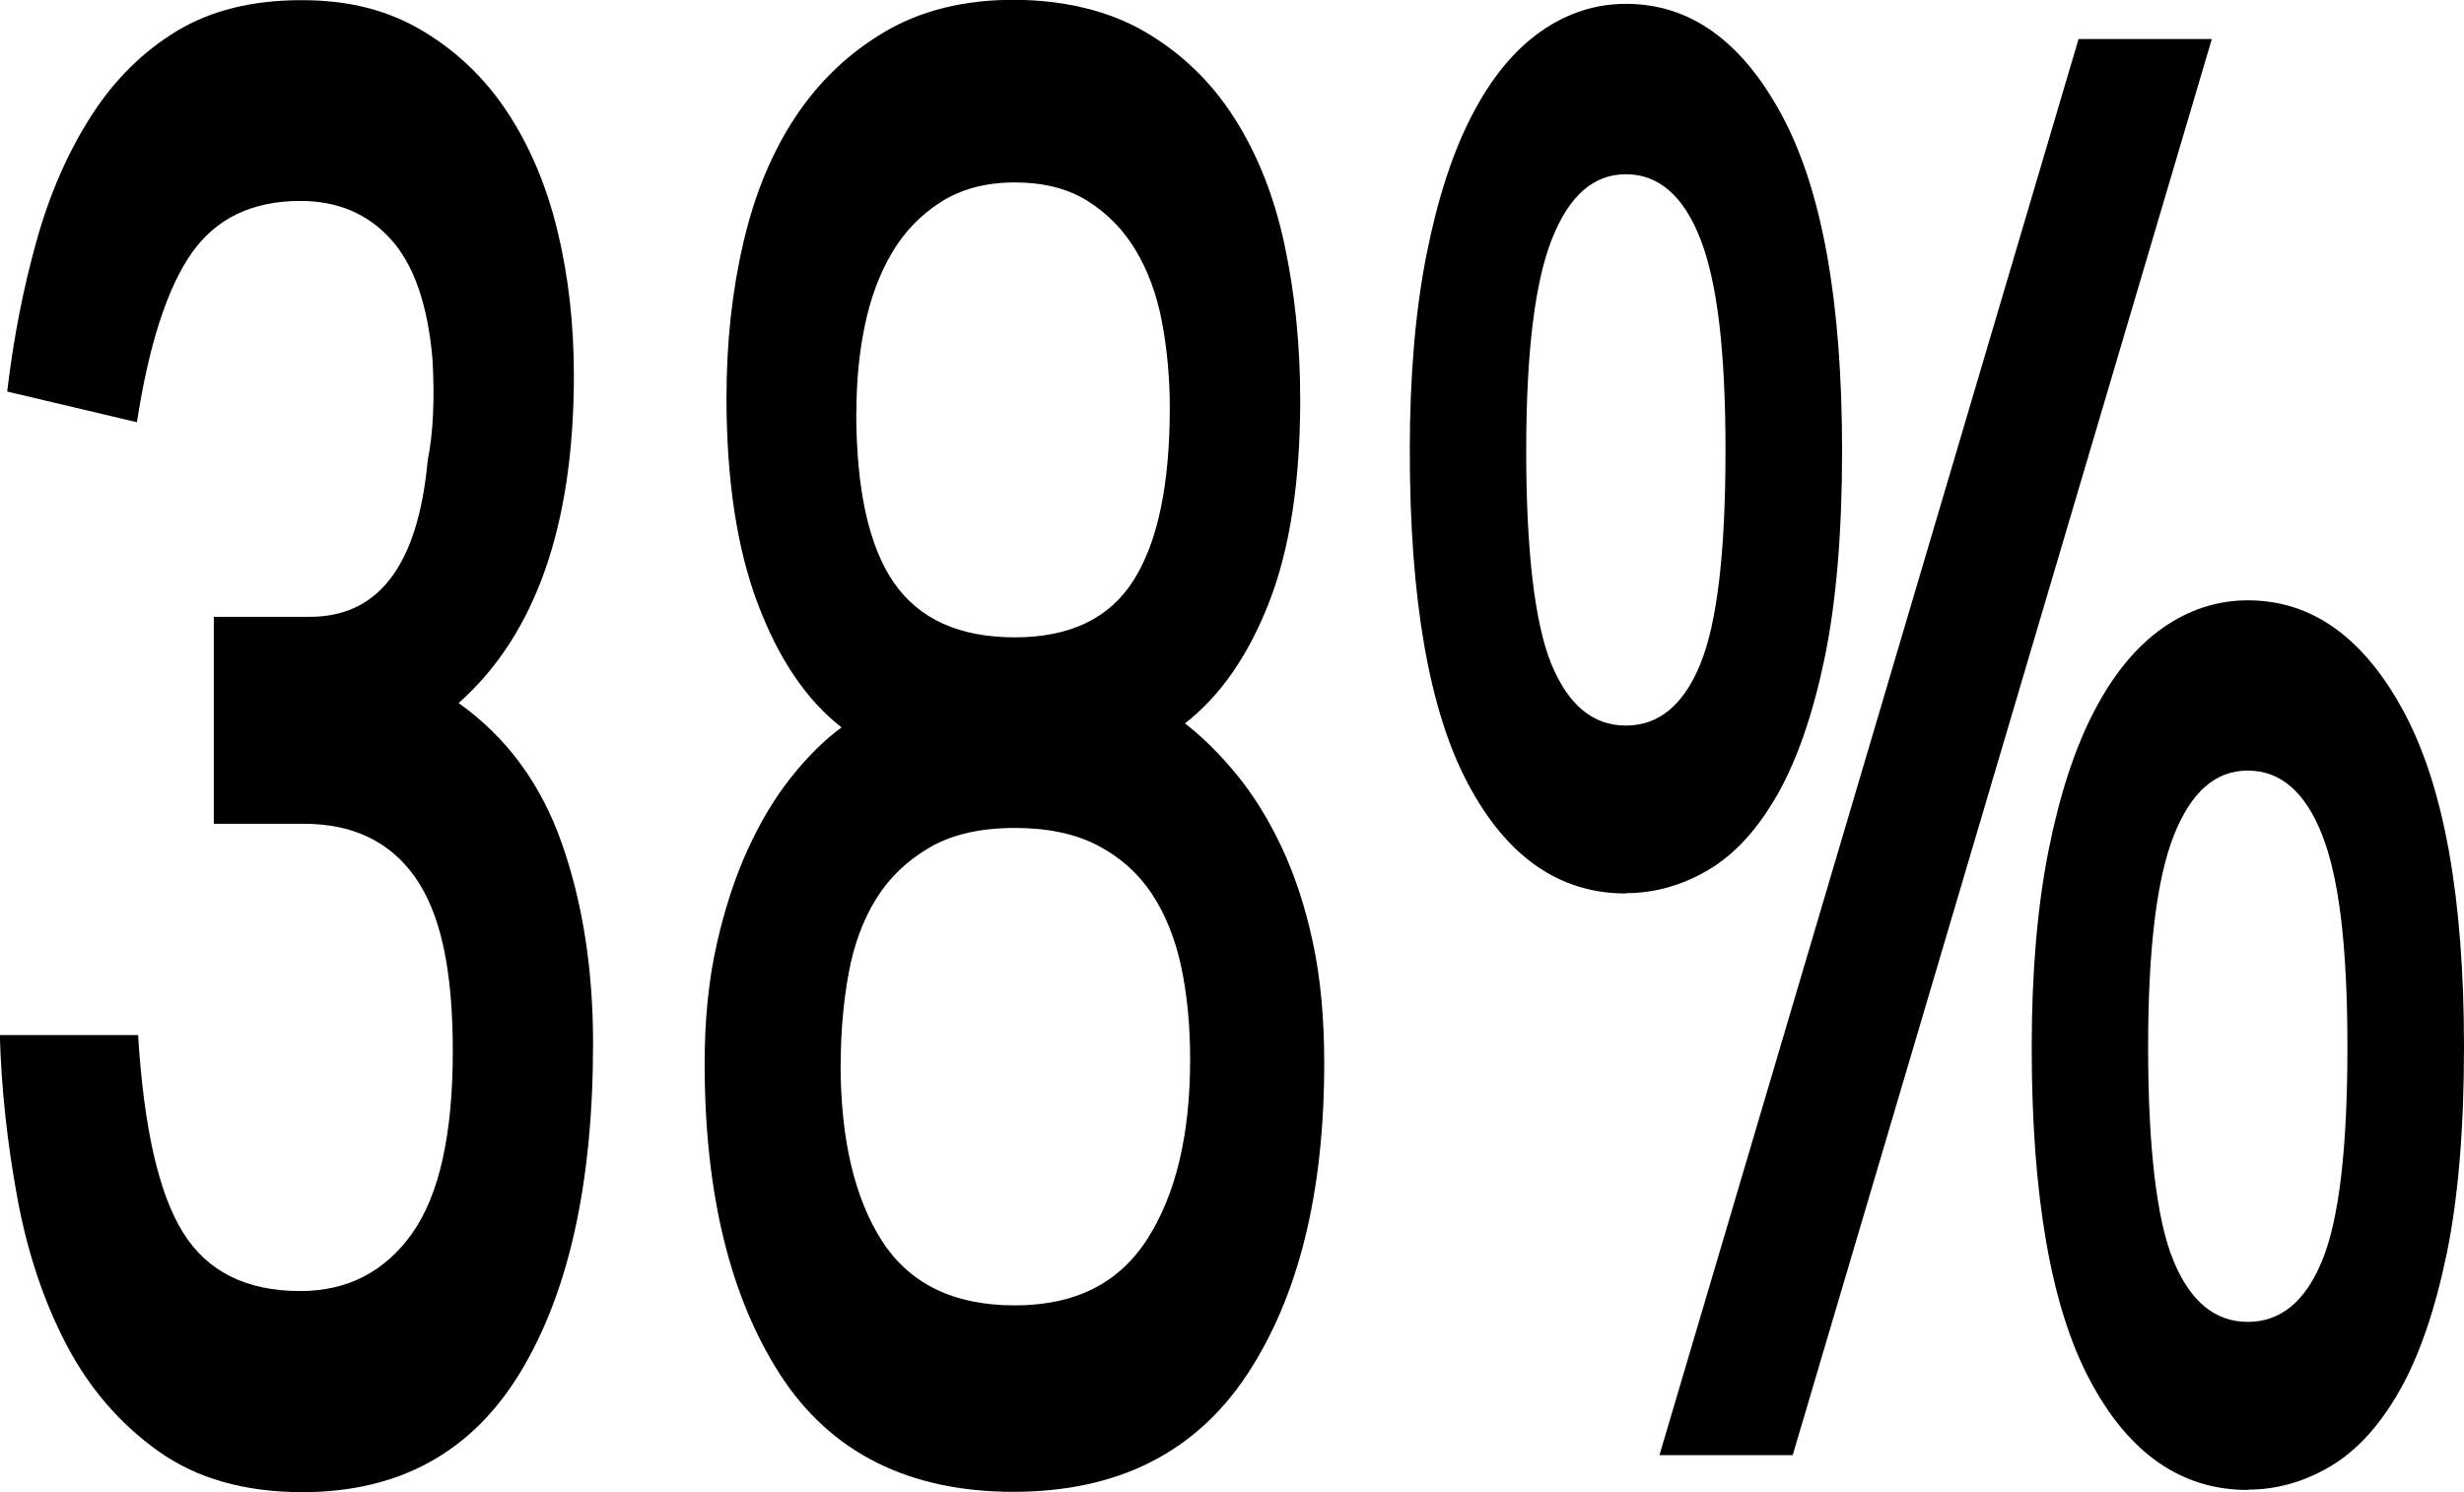
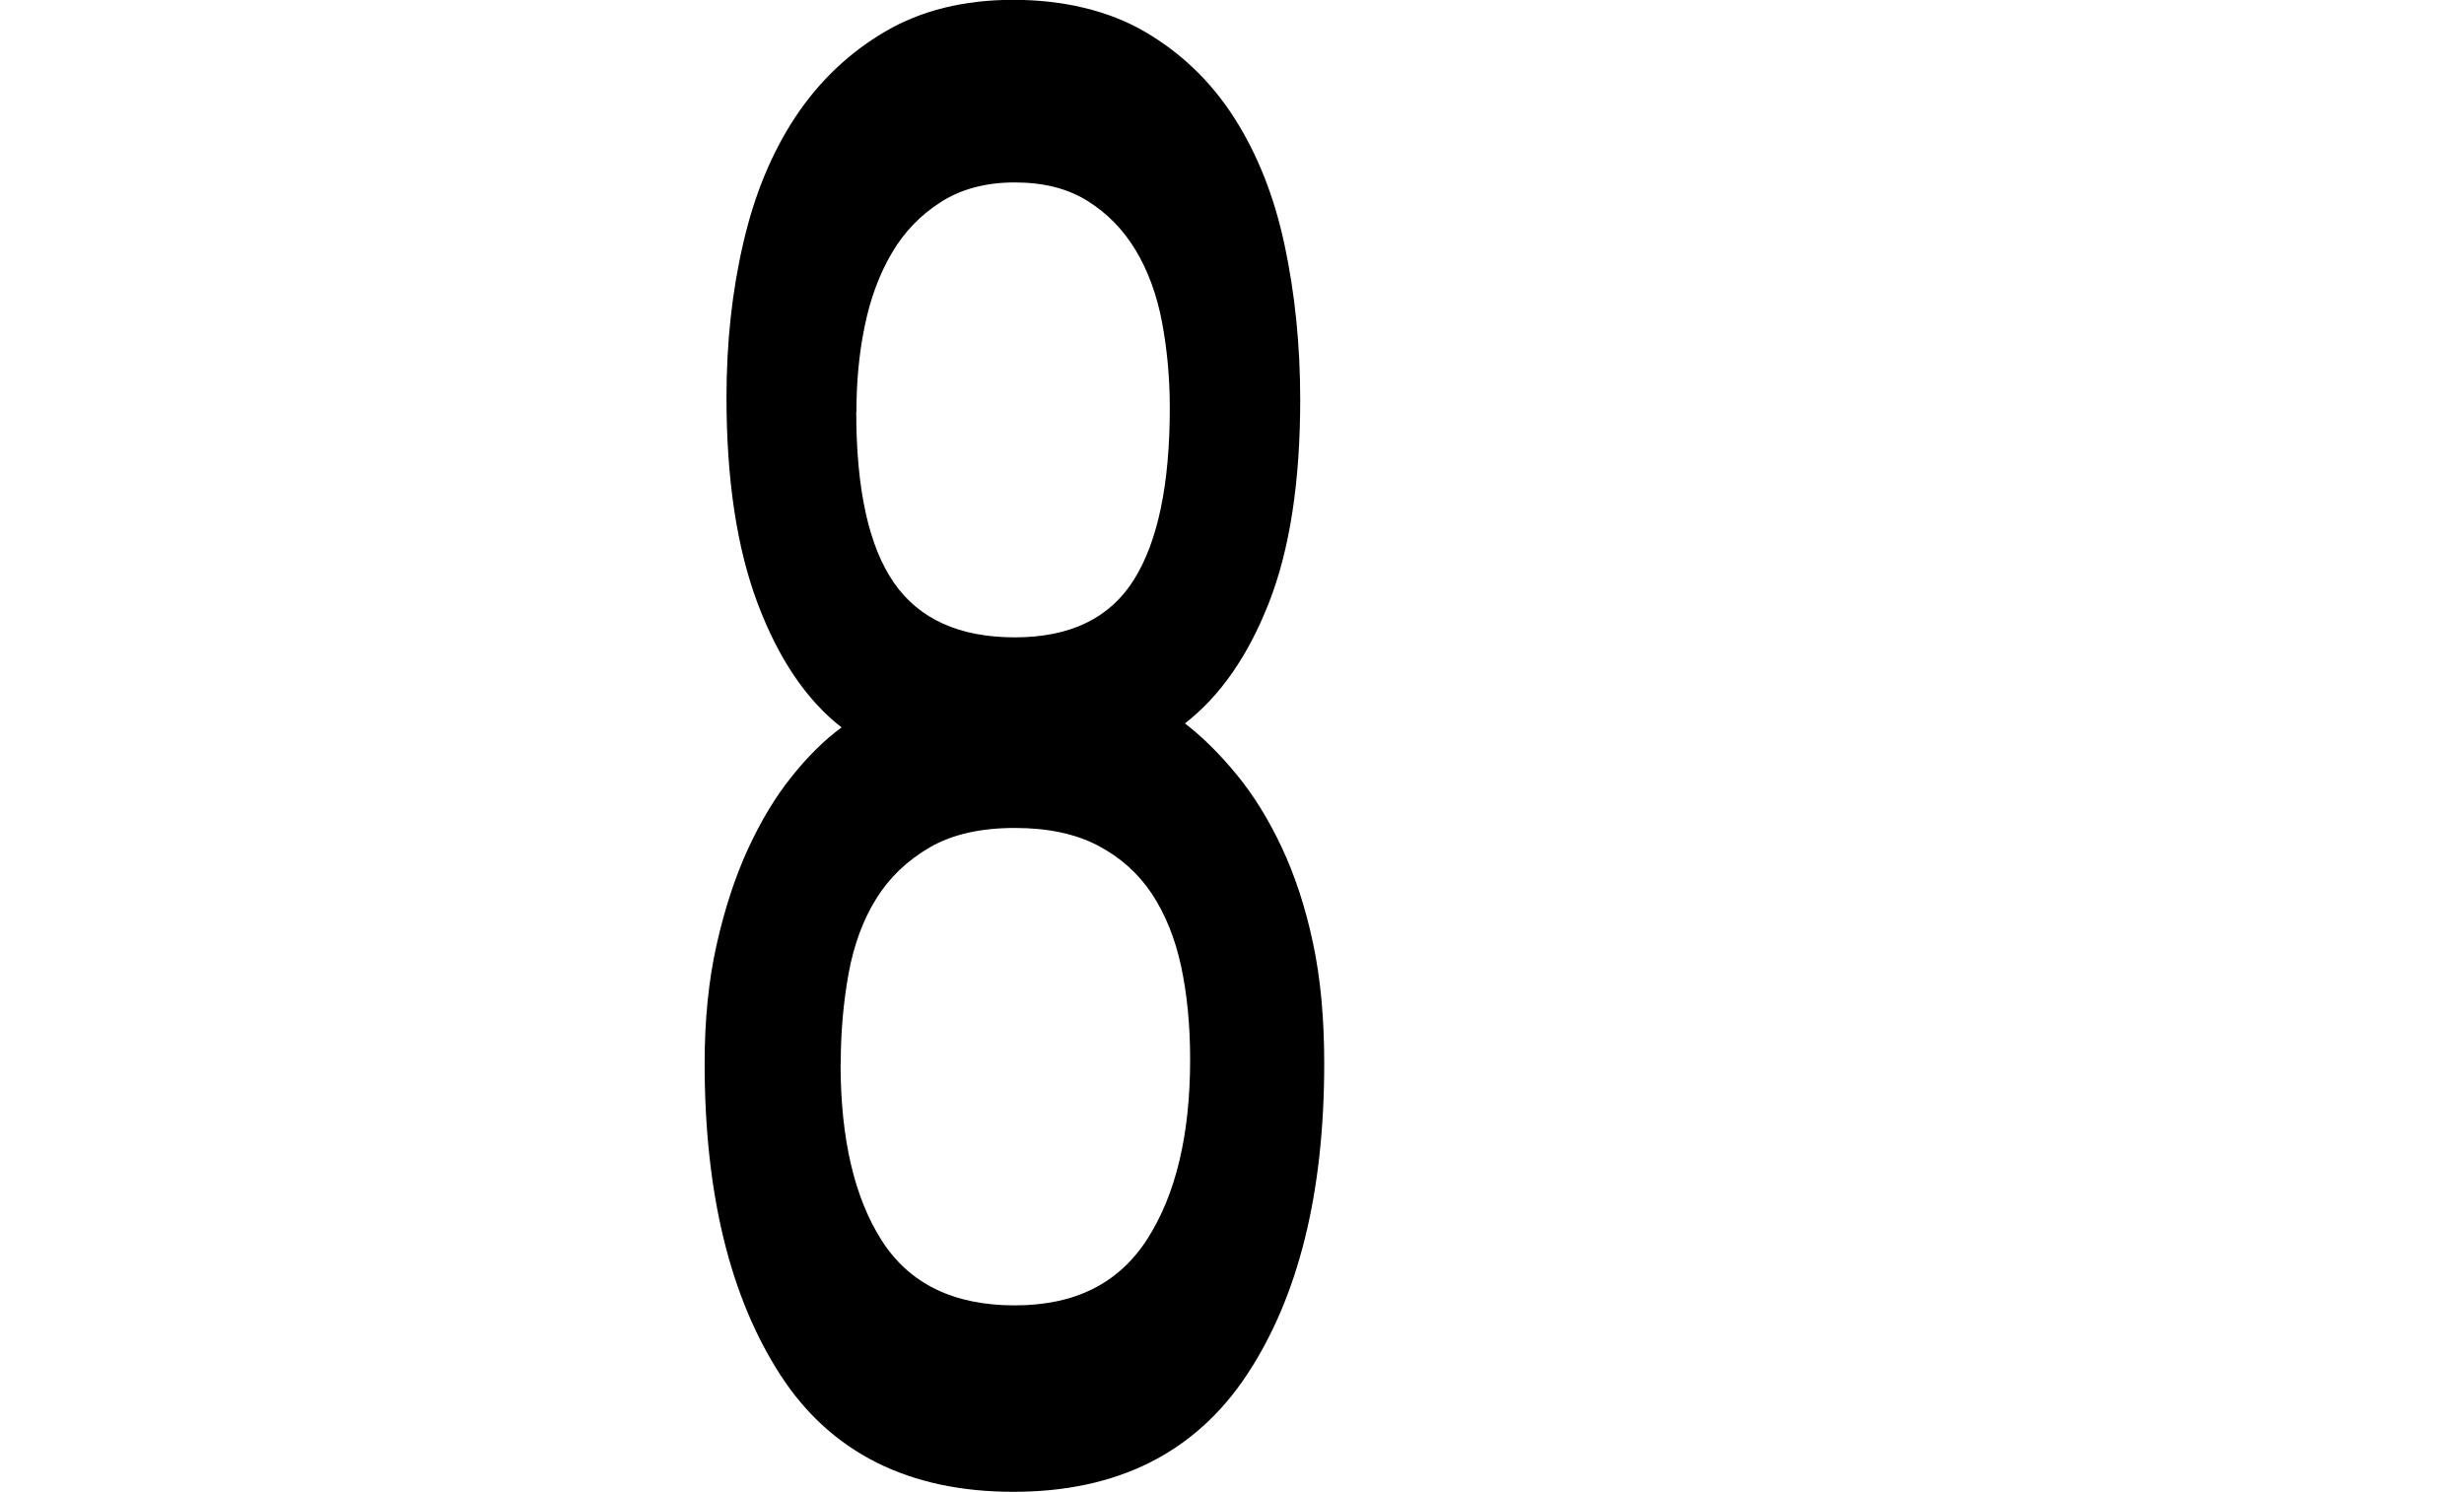
<svg xmlns="http://www.w3.org/2000/svg" id="Layer_1" data-name="Layer 1" viewBox="0 0 147.74 89.47">
-   <path d="M8.28,62.06c.34,5.57,1.24,9.52,2.7,11.86,1.46,2.34,3.8,3.5,7.02,3.5,2.83,0,5.06-1.15,6.7-3.44,1.63-2.29,2.45-5.94,2.45-10.94s-.76-8.31-2.27-10.45c-1.51-2.13-3.73-3.19-6.66-3.19h-5.4v-12.41h5.76c4.13,0,6.48-3.11,7.06-9.34.34-1.72.43-3.77.29-6.14-.29-3.28-1.13-5.67-2.52-7.19-1.39-1.52-3.19-2.27-5.4-2.27-2.88,0-5.05,1.04-6.52,3.13-1.46,2.09-2.56,5.47-3.28,10.14l-7.78-1.84c.38-3.2.97-6.21,1.76-9.03.79-2.83,1.88-5.32,3.28-7.5,1.39-2.17,3.11-3.87,5.15-5.1,2.04-1.23,4.52-1.84,7.45-1.84s5.21.62,7.27,1.84c2.06,1.23,3.77,2.87,5.11,4.92,1.34,2.05,2.34,4.42,2.99,7.13s.97,5.57.97,8.6c0,9.01-2.3,15.57-6.91,19.66,2.88,2.05,4.94,4.85,6.19,8.42,1.25,3.56,1.87,7.56,1.87,11.98,0,8.36-1.45,14.93-4.36,19.73-2.9,4.79-7.26,7.19-13.07,7.19-3.46,0-6.34-.82-8.64-2.46-2.3-1.64-4.14-3.77-5.51-6.39-1.37-2.62-2.35-5.57-2.95-8.85-.6-3.28-.95-6.51-1.04-9.71h8.28Z" />
  <path d="M50.47,43.63c-2.11-1.64-3.79-4.12-5.04-7.44-1.25-3.32-1.87-7.44-1.87-12.35,0-3.28.33-6.37,1.01-9.28.67-2.91,1.72-5.43,3.13-7.56,1.42-2.13,3.2-3.83,5.36-5.1,2.16-1.27,4.73-1.91,7.7-1.91s5.7.64,7.88,1.91c2.18,1.27,3.97,2.99,5.36,5.16,1.39,2.17,2.4,4.71,3.02,7.62.62,2.91.94,6,.94,9.28,0,4.92-.62,8.97-1.87,12.17-1.25,3.2-2.93,5.61-5.04,7.25,1.06.82,2.09,1.84,3.1,3.07,1.01,1.23,1.91,2.68,2.7,4.36.79,1.68,1.42,3.59,1.87,5.71.46,2.13.68,4.55.68,7.25,0,7.78-1.55,14.01-4.64,18.68-3.1,4.67-7.76,7.01-14,7.01s-10.94-2.33-13.97-7.01c-3.02-4.67-4.54-10.9-4.54-18.68,0-2.62.24-5,.72-7.13.48-2.13,1.1-4.03,1.87-5.71.77-1.68,1.64-3.13,2.63-4.36.98-1.23,1.98-2.21,2.99-2.95ZM50.4,63.78c0,4.51.83,8.05,2.48,10.63,1.66,2.58,4.31,3.87,7.96,3.87s6.25-1.33,7.96-3.99c1.7-2.66,2.56-6.25,2.56-10.75,0-2.05-.18-3.91-.54-5.59-.36-1.68-.95-3.13-1.76-4.36-.82-1.23-1.9-2.19-3.24-2.89-1.34-.7-3-1.05-4.97-1.05-2.06,0-3.77.39-5.11,1.17-1.34.78-2.41,1.8-3.2,3.07-.79,1.27-1.34,2.76-1.66,4.49-.31,1.72-.47,3.52-.47,5.41ZM51.34,24.7c0,4.67.76,8.09,2.27,10.26,1.51,2.17,3.92,3.26,7.24,3.26s5.69-1.15,7.13-3.44c1.44-2.29,2.16-5.73,2.16-10.32,0-1.8-.16-3.52-.47-5.16-.31-1.64-.84-3.07-1.58-4.3-.74-1.23-1.7-2.21-2.88-2.95-1.18-.74-2.63-1.11-4.36-1.11s-3.2.39-4.43,1.17c-1.22.78-2.21,1.8-2.95,3.07-.75,1.27-1.28,2.72-1.62,4.36-.34,1.64-.5,3.36-.5,5.16Z" />
-   <path d="M97.49,53.58c-3.98,0-7.14-2.19-9.47-6.58-2.33-4.38-3.49-11.04-3.49-19.97,0-4.51.34-8.44,1.01-11.8.67-3.36,1.58-6.14,2.74-8.36,1.15-2.21,2.52-3.87,4.1-4.98s3.29-1.66,5.11-1.66c3.84,0,6.96,2.23,9.36,6.7,2.4,4.47,3.6,11.16,3.6,20.09,0,4.92-.35,9.05-1.04,12.41-.7,3.36-1.63,6.08-2.81,8.17-1.18,2.09-2.56,3.61-4.14,4.55-1.58.94-3.24,1.41-4.97,1.41ZM97.49,43.51c1.97,0,3.46-1.23,4.46-3.69,1.01-2.46,1.51-6.72,1.51-12.78s-.5-10.14-1.51-12.72c-1.01-2.58-2.5-3.87-4.46-3.87s-3.4,1.29-4.43,3.87c-1.03,2.58-1.55,6.82-1.55,12.72s.5,10.32,1.51,12.78c1.01,2.46,2.5,3.69,4.46,3.69ZM99.5,87.26L124.63,2.34h7.99l-25.13,84.92h-7.99ZM134.78,89.35c-3.98,0-7.14-2.19-9.47-6.58-2.33-4.38-3.49-11.04-3.49-19.97,0-4.5.34-8.44,1.01-11.8.67-3.36,1.58-6.14,2.74-8.36,1.15-2.21,2.52-3.87,4.1-4.98,1.58-1.11,3.29-1.66,5.11-1.66,3.84,0,6.96,2.23,9.36,6.7,2.4,4.47,3.6,11.16,3.6,20.09,0,4.92-.35,9.05-1.04,12.41-.7,3.36-1.63,6.08-2.81,8.17-1.18,2.09-2.56,3.61-4.14,4.55s-3.24,1.41-4.97,1.41ZM134.78,79.27c1.97,0,3.46-1.23,4.46-3.69,1.01-2.46,1.51-6.72,1.51-12.78s-.5-10.14-1.51-12.72c-1.01-2.58-2.5-3.87-4.46-3.87s-3.4,1.29-4.43,3.87c-1.03,2.58-1.55,6.82-1.55,12.72s.5,10.32,1.51,12.78,2.5,3.69,4.46,3.69Z" />
</svg>